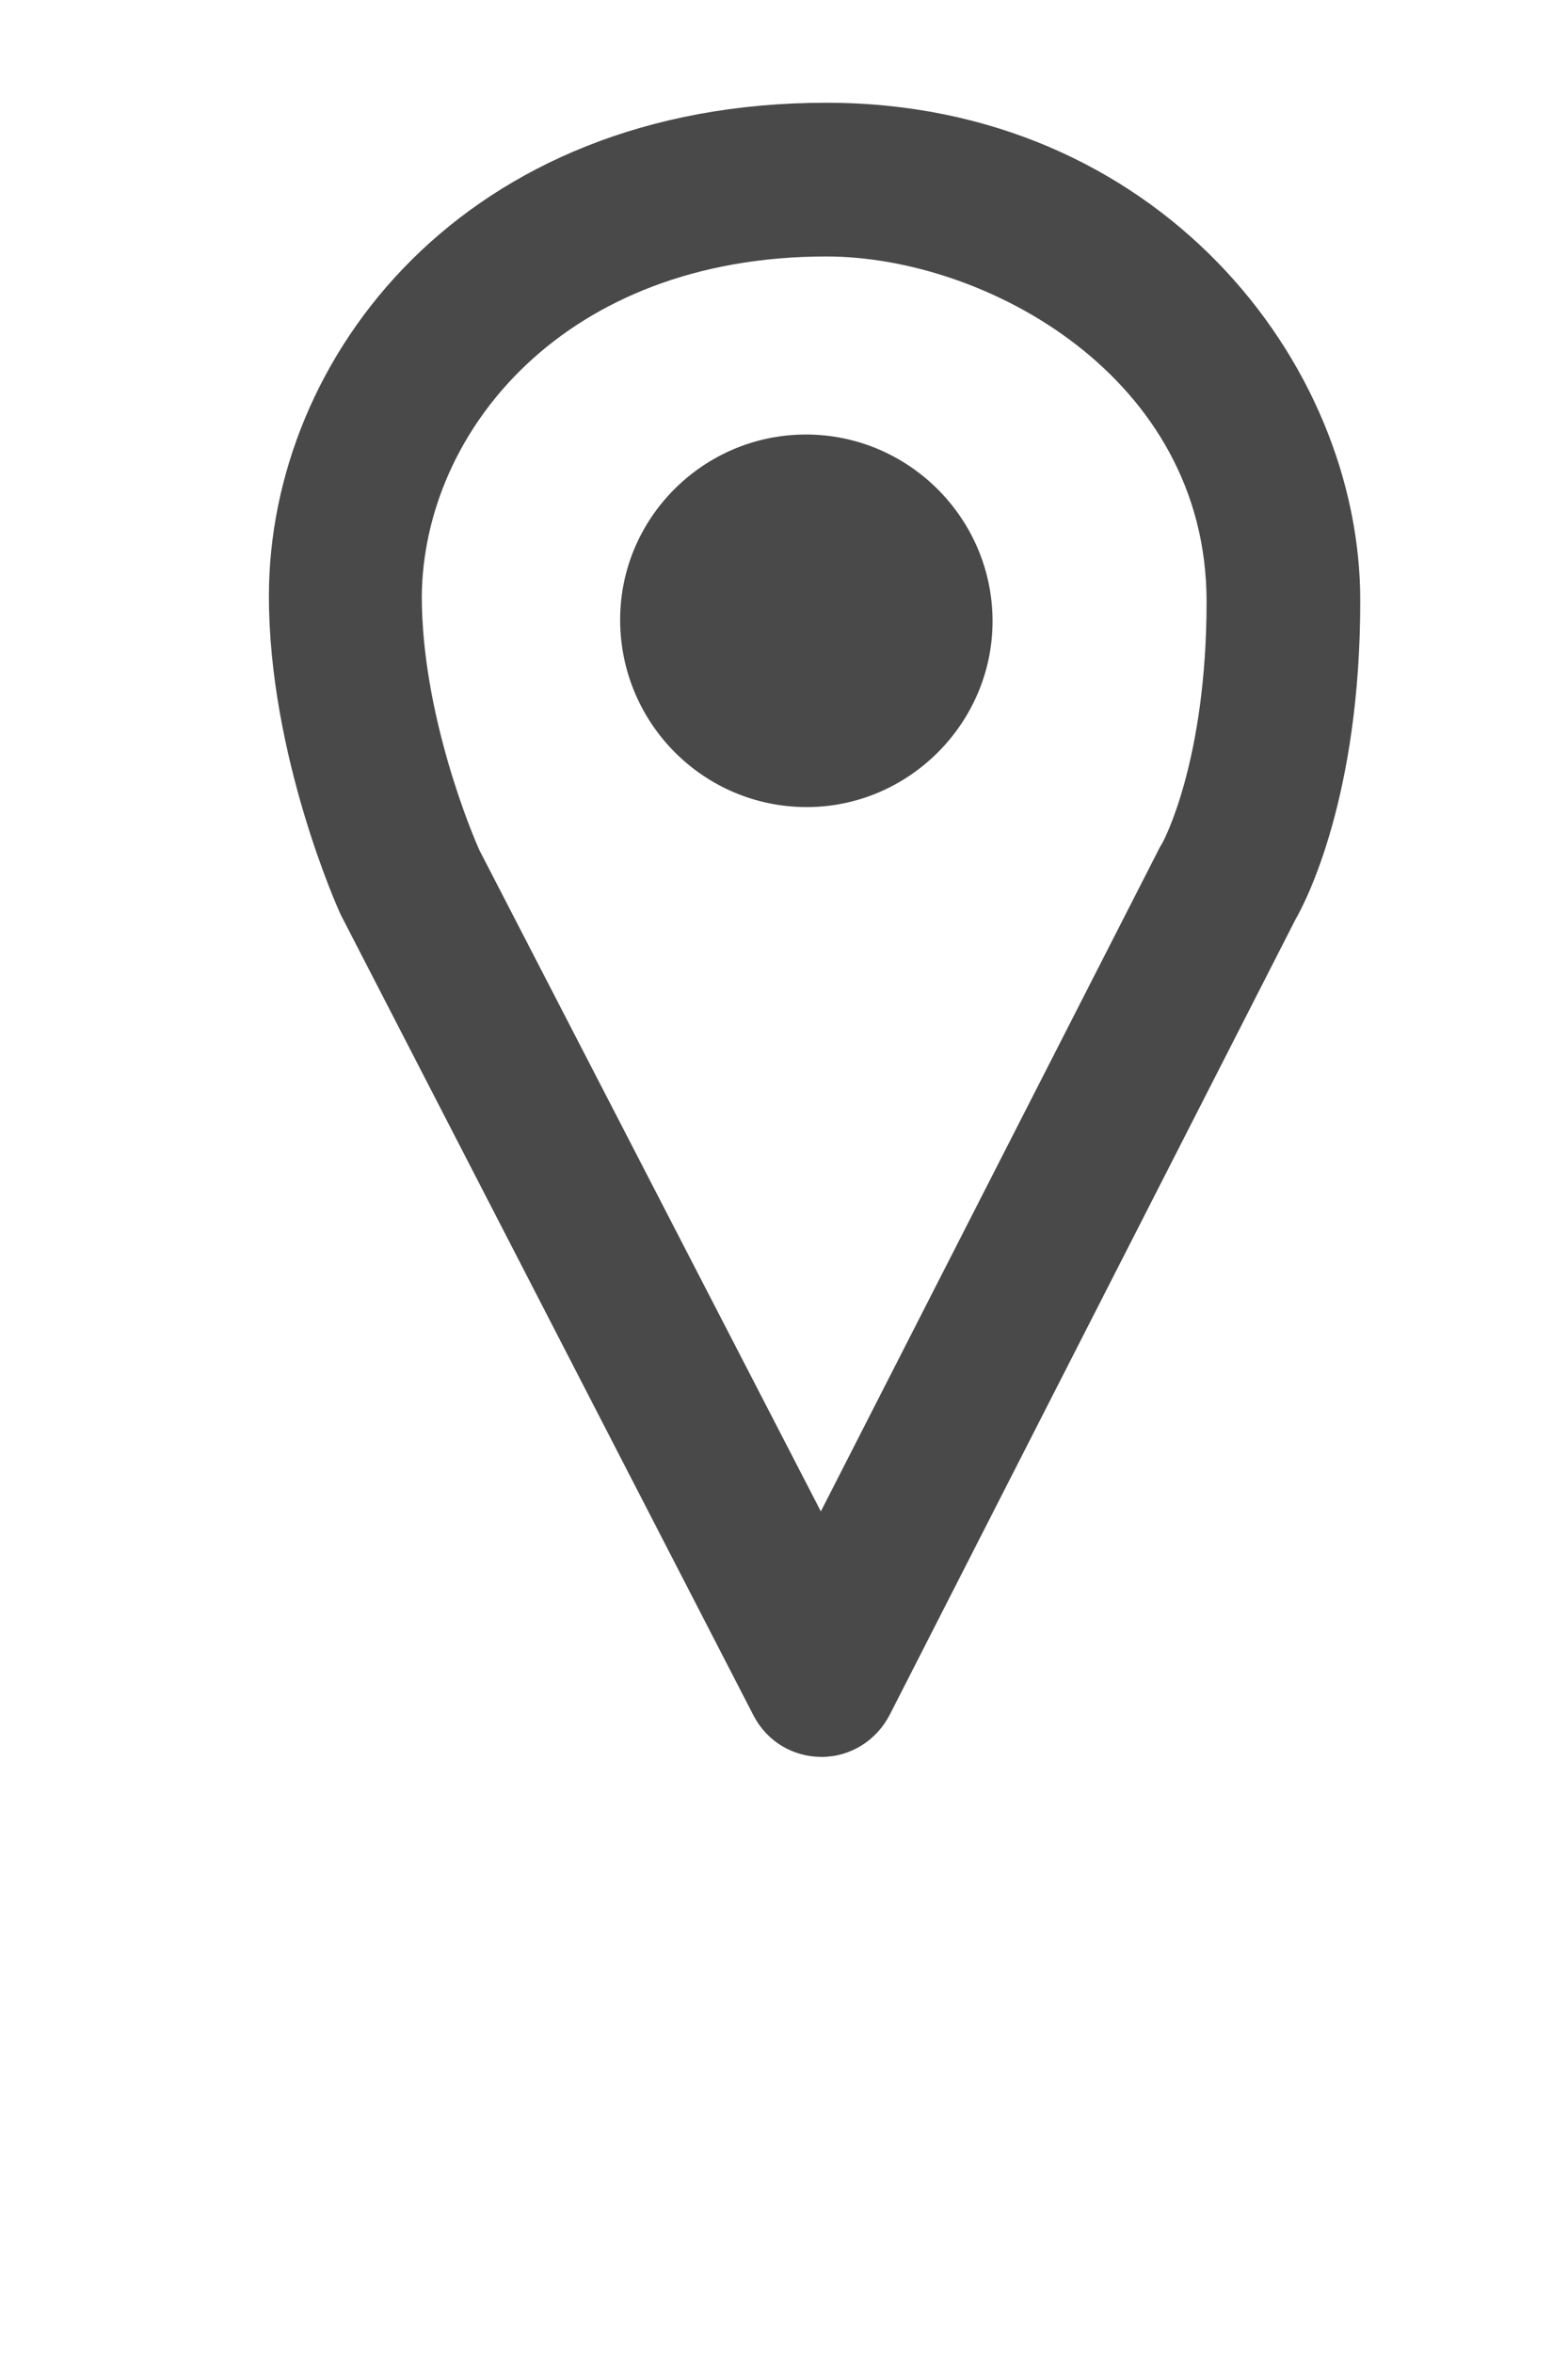
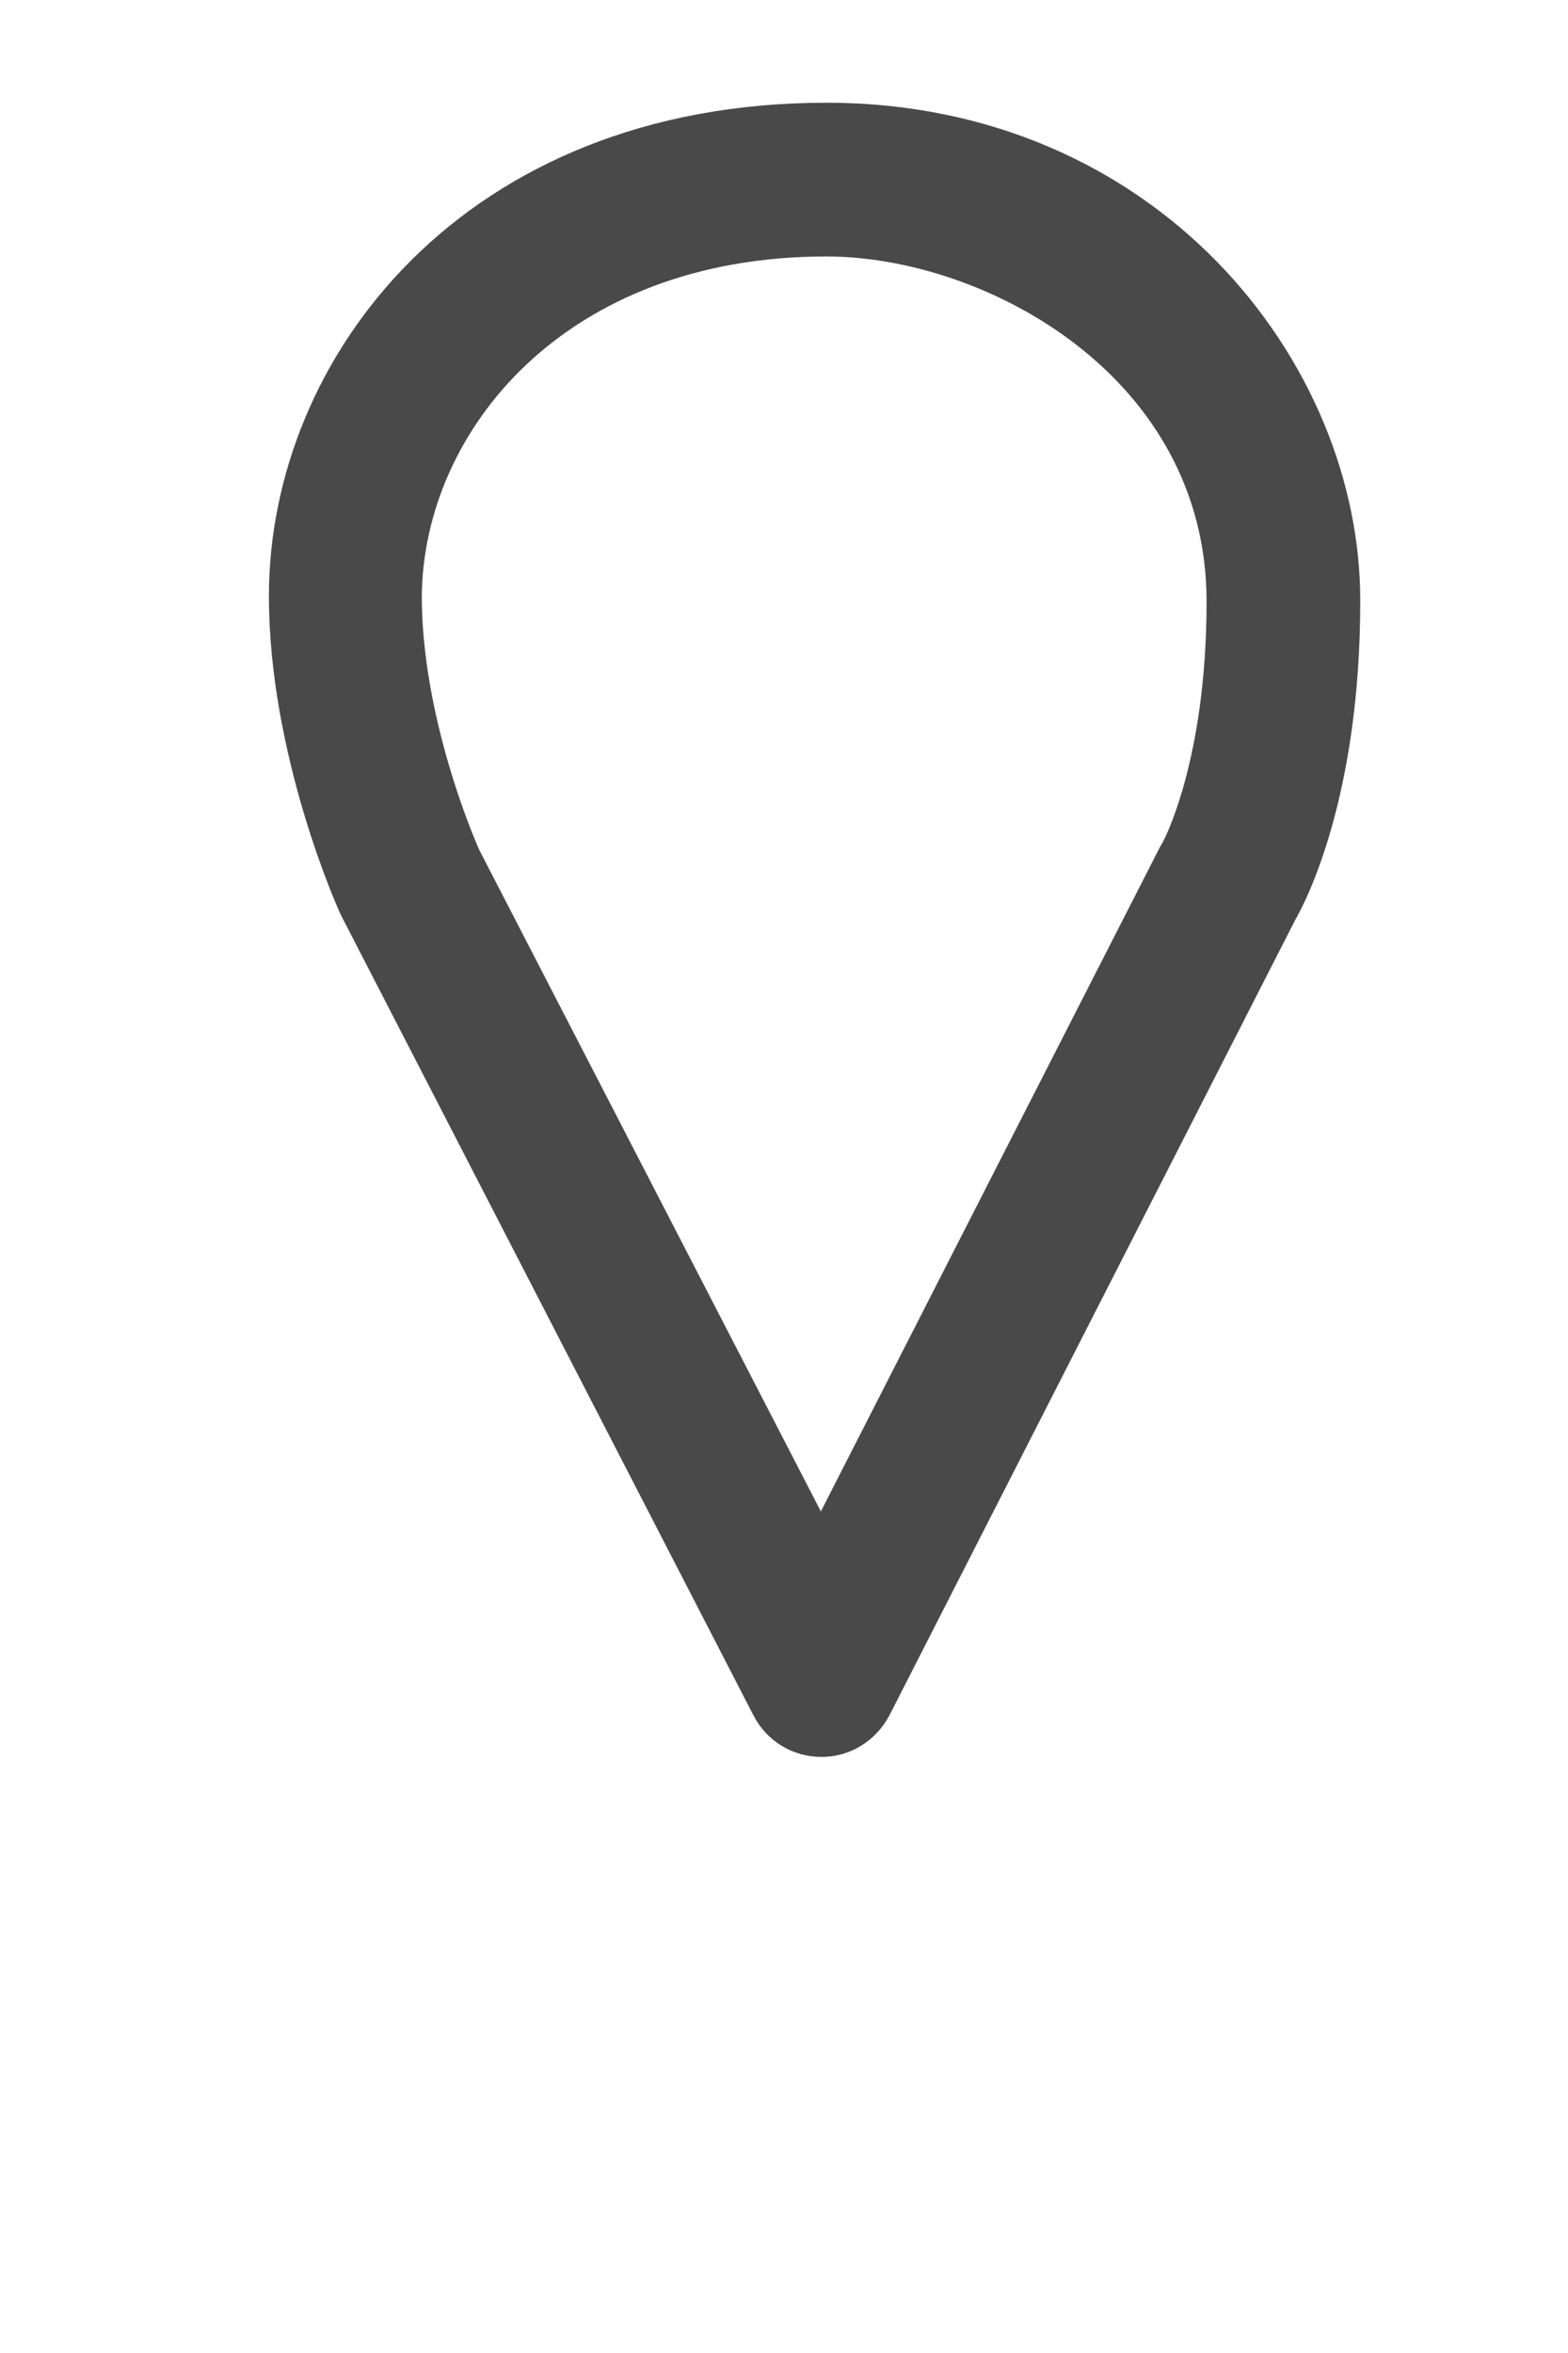
<svg xmlns="http://www.w3.org/2000/svg" id="Calque_1" x="0px" y="0px" viewBox="0 0 200 300" style="enable-background:new 0 0 200 300;" xml:space="preserve">
  <style type="text/css"> .st0{fill:#494949;} </style>
  <g>
    <path class="st0" d="M105.4,13.1c-46.2,0-71.1,32.4-71.1,62.9c0,20.3,8.8,39.9,9.2,40.7l52.6,102c1.7,3.3,5,5.3,8.7,5.3 s7-2.1,8.7-5.4l51.7-101.3c1.4-2.4,8.3-15.8,8.3-40.6C173.6,46.1,147.5,13.1,105.4,13.1z M105.4,32.7c20.3,0,48.5,15.3,48.5,44 c0,20.5-5.6,30.7-5.6,30.7c-0.1,0.2-0.3,0.5-0.4,0.7l-43.2,84.6l-43.5-84.2c-0.8-1.7-7.4-17.2-7.4-32.5C54,55,72,32.7,105.4,32.7z M47.2,115L47.2,115L47.2,115L47.2,115z" />
-     <path class="st0" d="M102.9,102.9c-13.1,0-23.7-10.6-23.8-23.7C79,66.1,89.7,55.4,102.8,55.4s23.8,10.7,23.8,23.8 C126.6,92.2,115.9,102.9,102.9,102.9z" />
  </g>
</svg>